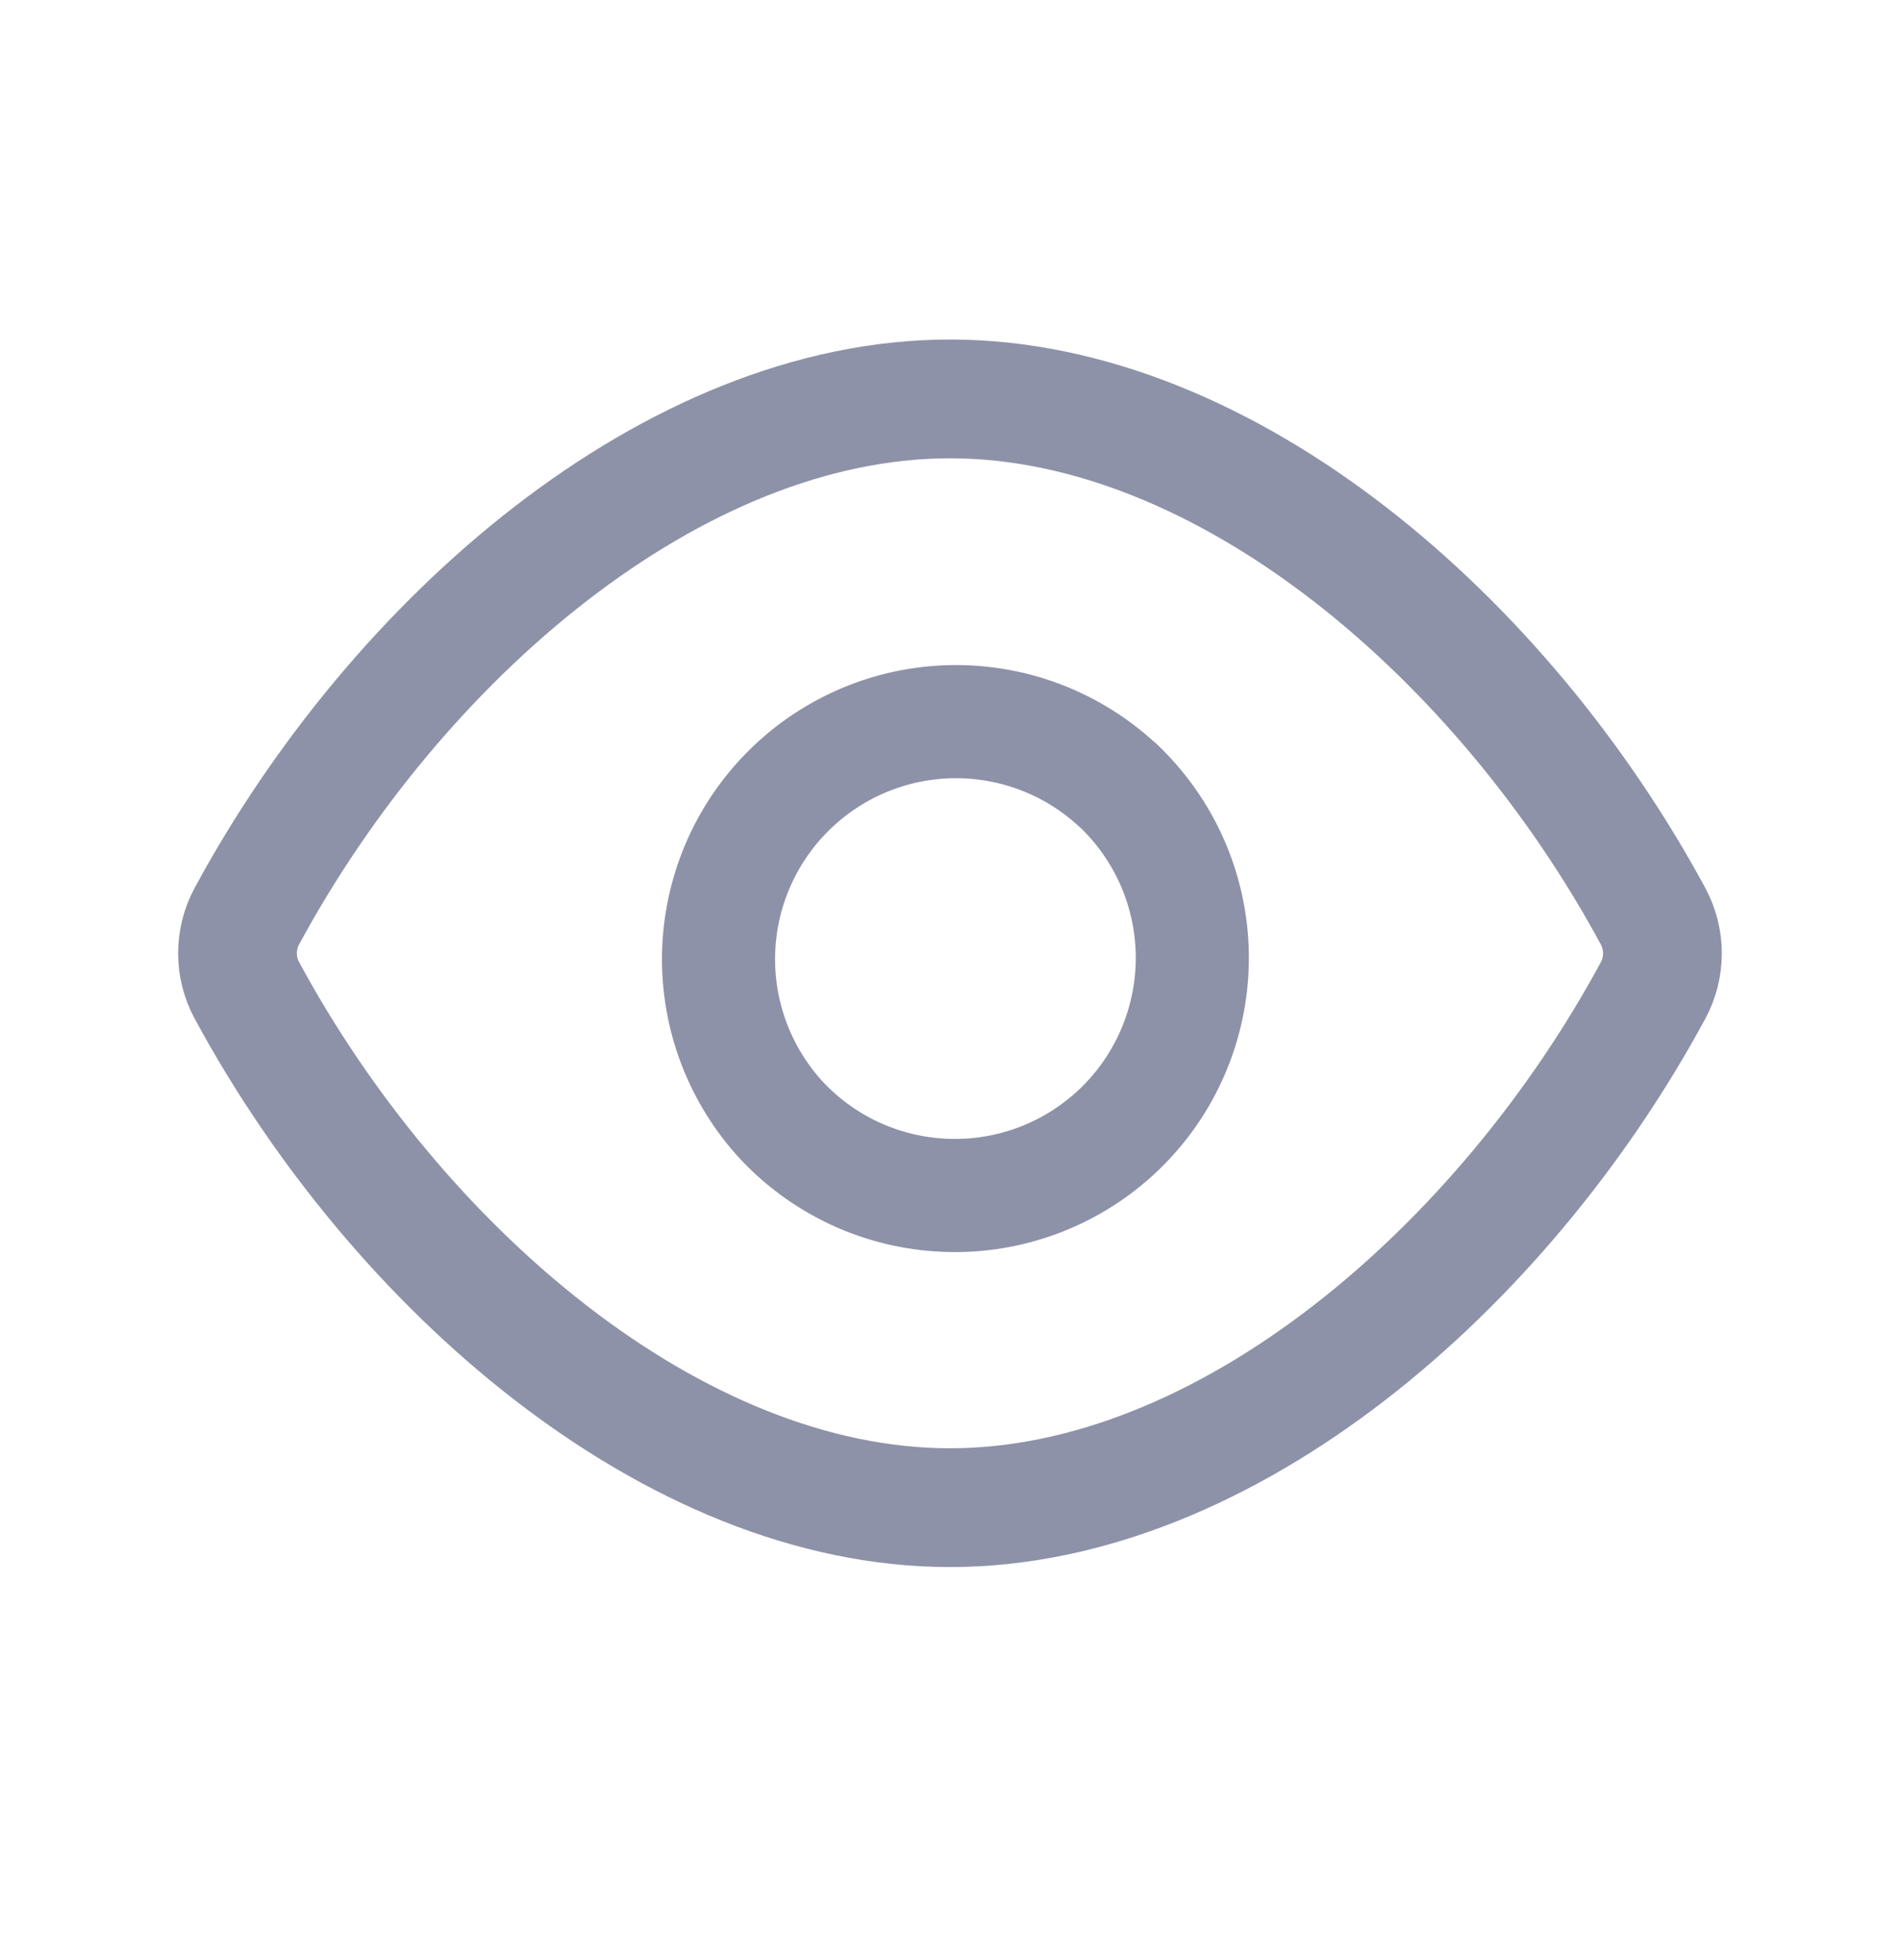
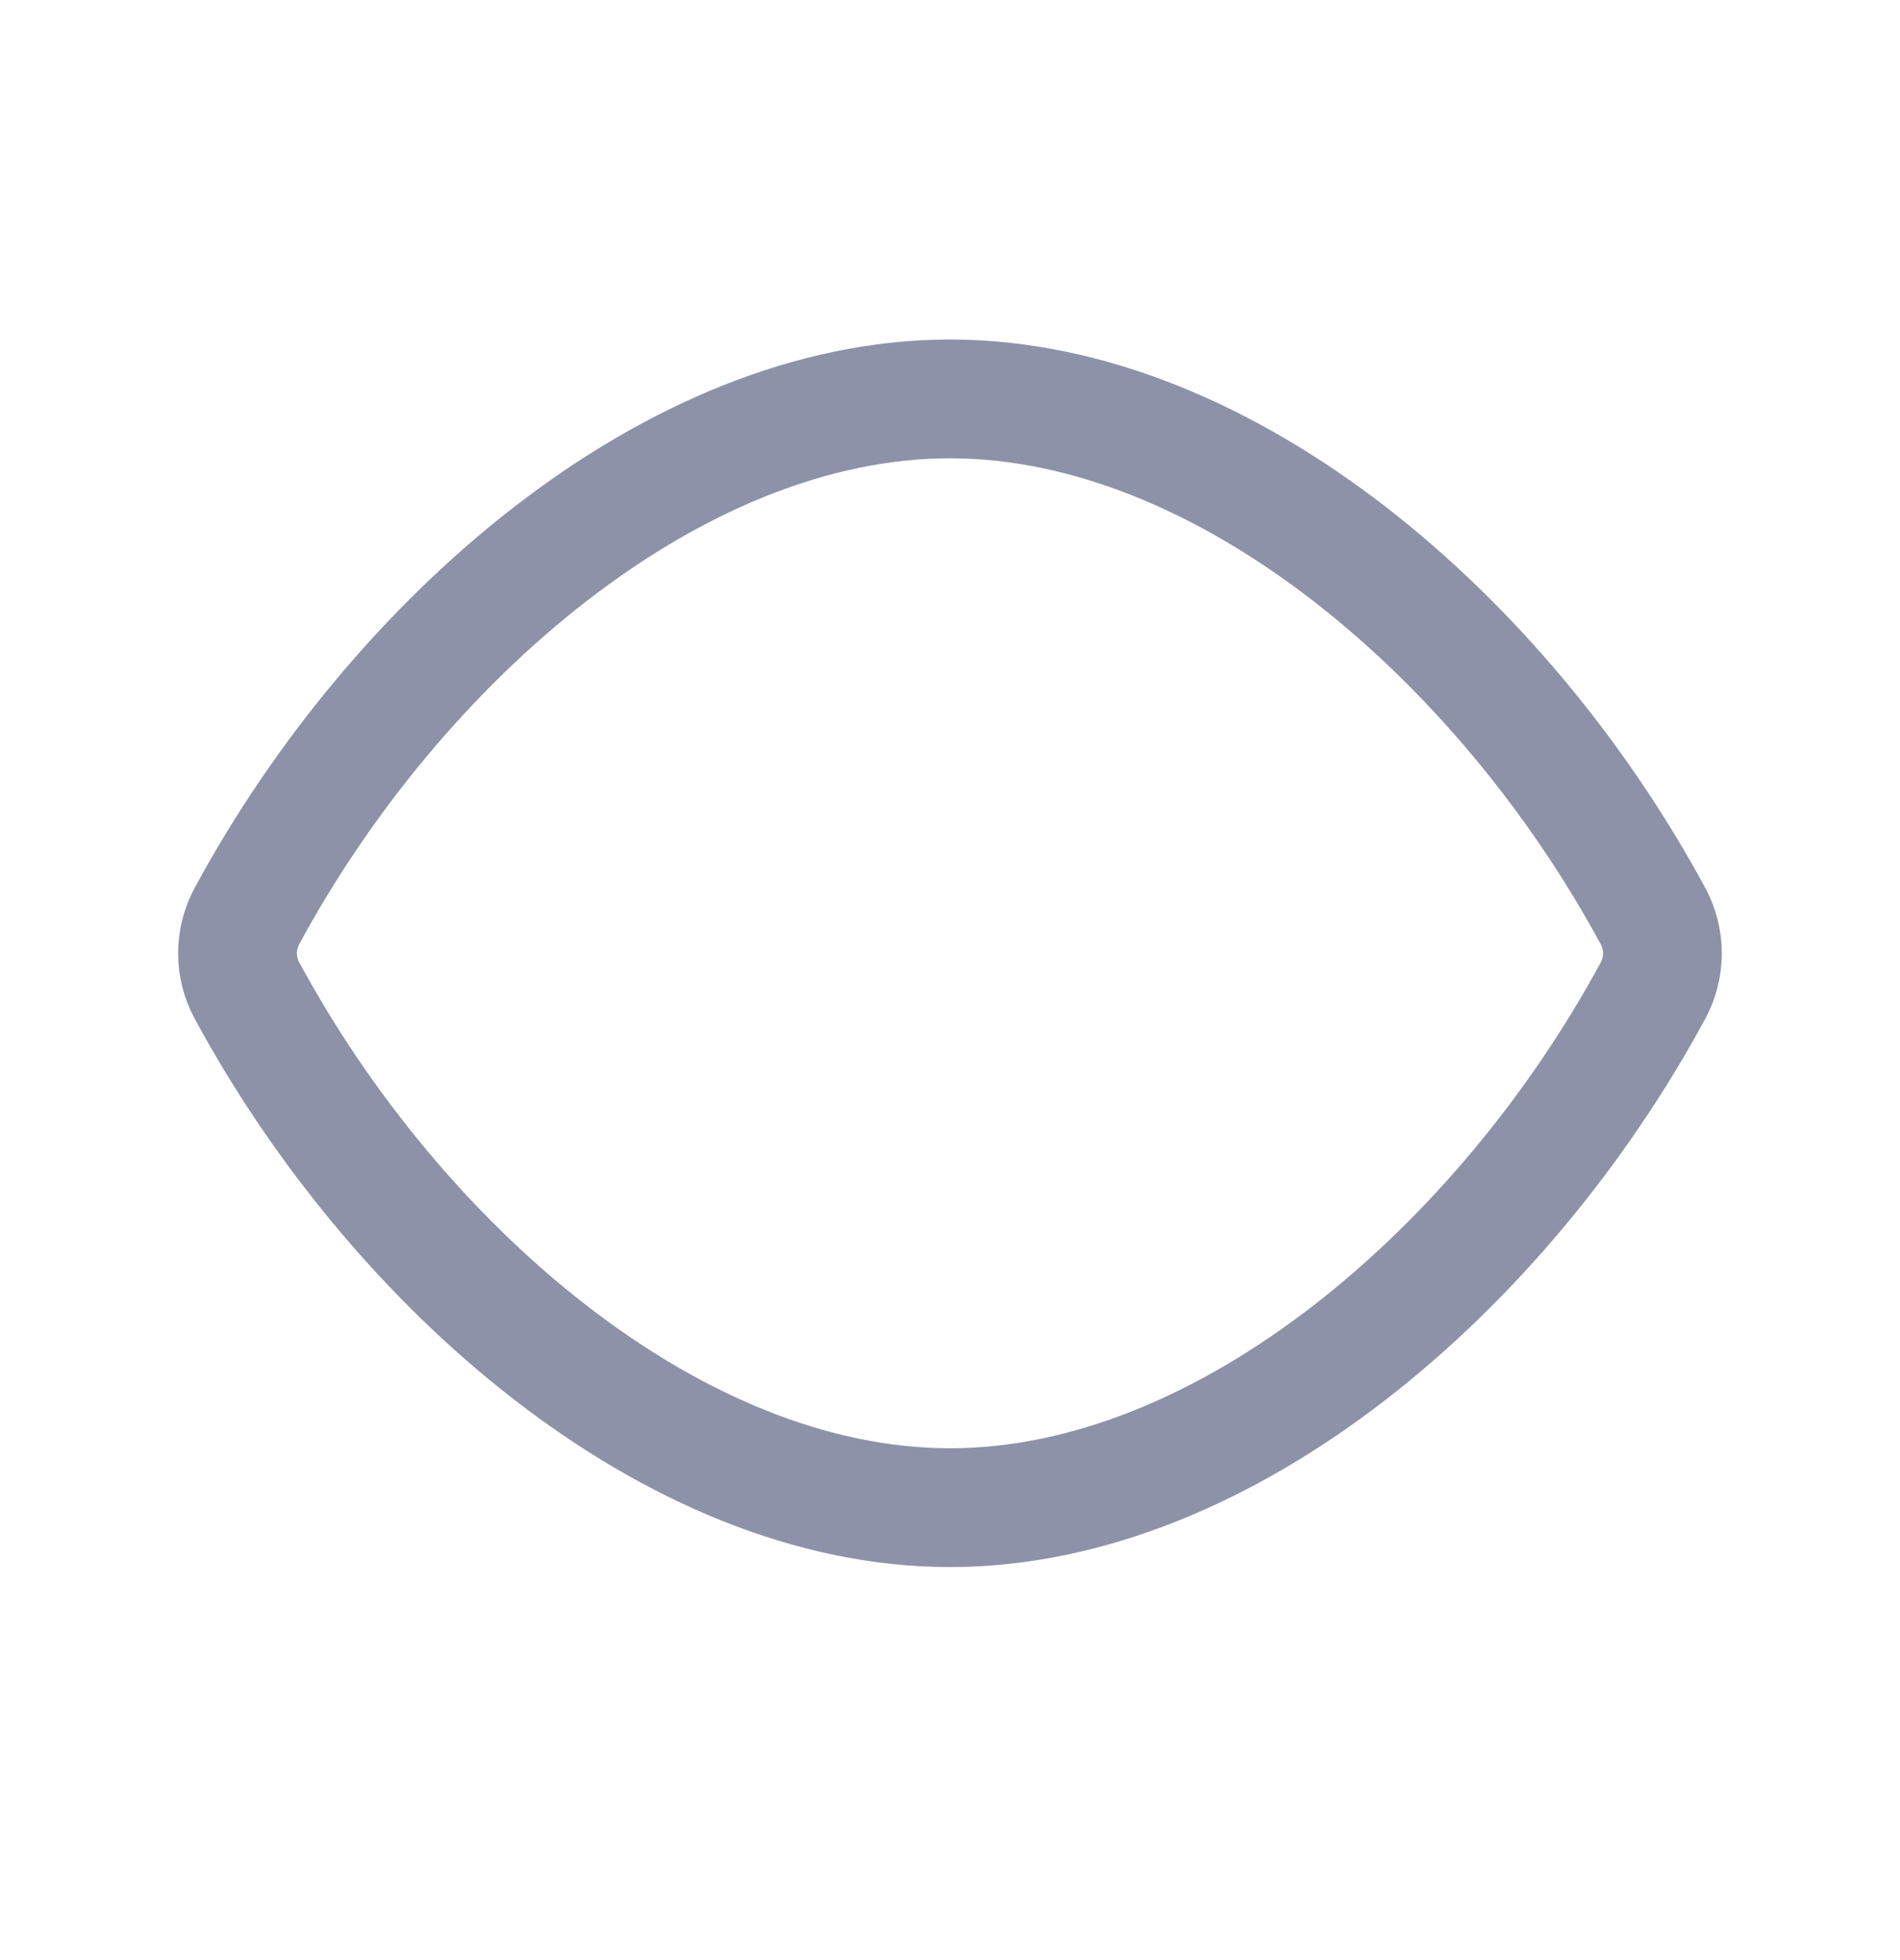
<svg xmlns="http://www.w3.org/2000/svg" width="32" height="33" viewBox="0 0 32 33" fill="none">
  <path d="M4.157 16.672C4.054 16.481 4 16.267 4 16.049C4 15.832 4.054 15.617 4.157 15.426C6.68 10.76 11.34 6.716 16 6.716C20.66 6.716 25.32 10.76 27.842 15.427C27.945 15.619 27.999 15.833 27.999 16.05C27.999 16.268 27.945 16.482 27.842 16.674C25.32 21.339 20.66 25.383 16 25.383C11.34 25.383 6.68 21.339 4.157 16.672Z" stroke="#8E92A8" stroke-width="2" stroke-linecap="round" stroke-linejoin="round" />
-   <path d="M18.83 13.222C19.218 13.589 19.529 14.031 19.744 14.52C19.959 15.01 20.073 15.537 20.081 16.072C20.088 16.607 19.988 17.137 19.787 17.633C19.586 18.128 19.288 18.578 18.91 18.956C18.532 19.334 18.081 19.633 17.586 19.834C17.091 20.035 16.56 20.135 16.026 20.127C15.491 20.12 14.963 20.005 14.474 19.791C13.984 19.576 13.543 19.265 13.175 18.876C12.469 18.118 12.084 17.115 12.102 16.079C12.12 15.043 12.54 14.054 13.273 13.321C14.006 12.588 14.995 12.168 16.031 12.15C17.067 12.132 18.07 12.517 18.828 13.223" stroke="#8E92A8" stroke-width="1.905" stroke-linecap="round" stroke-linejoin="round" />
</svg>